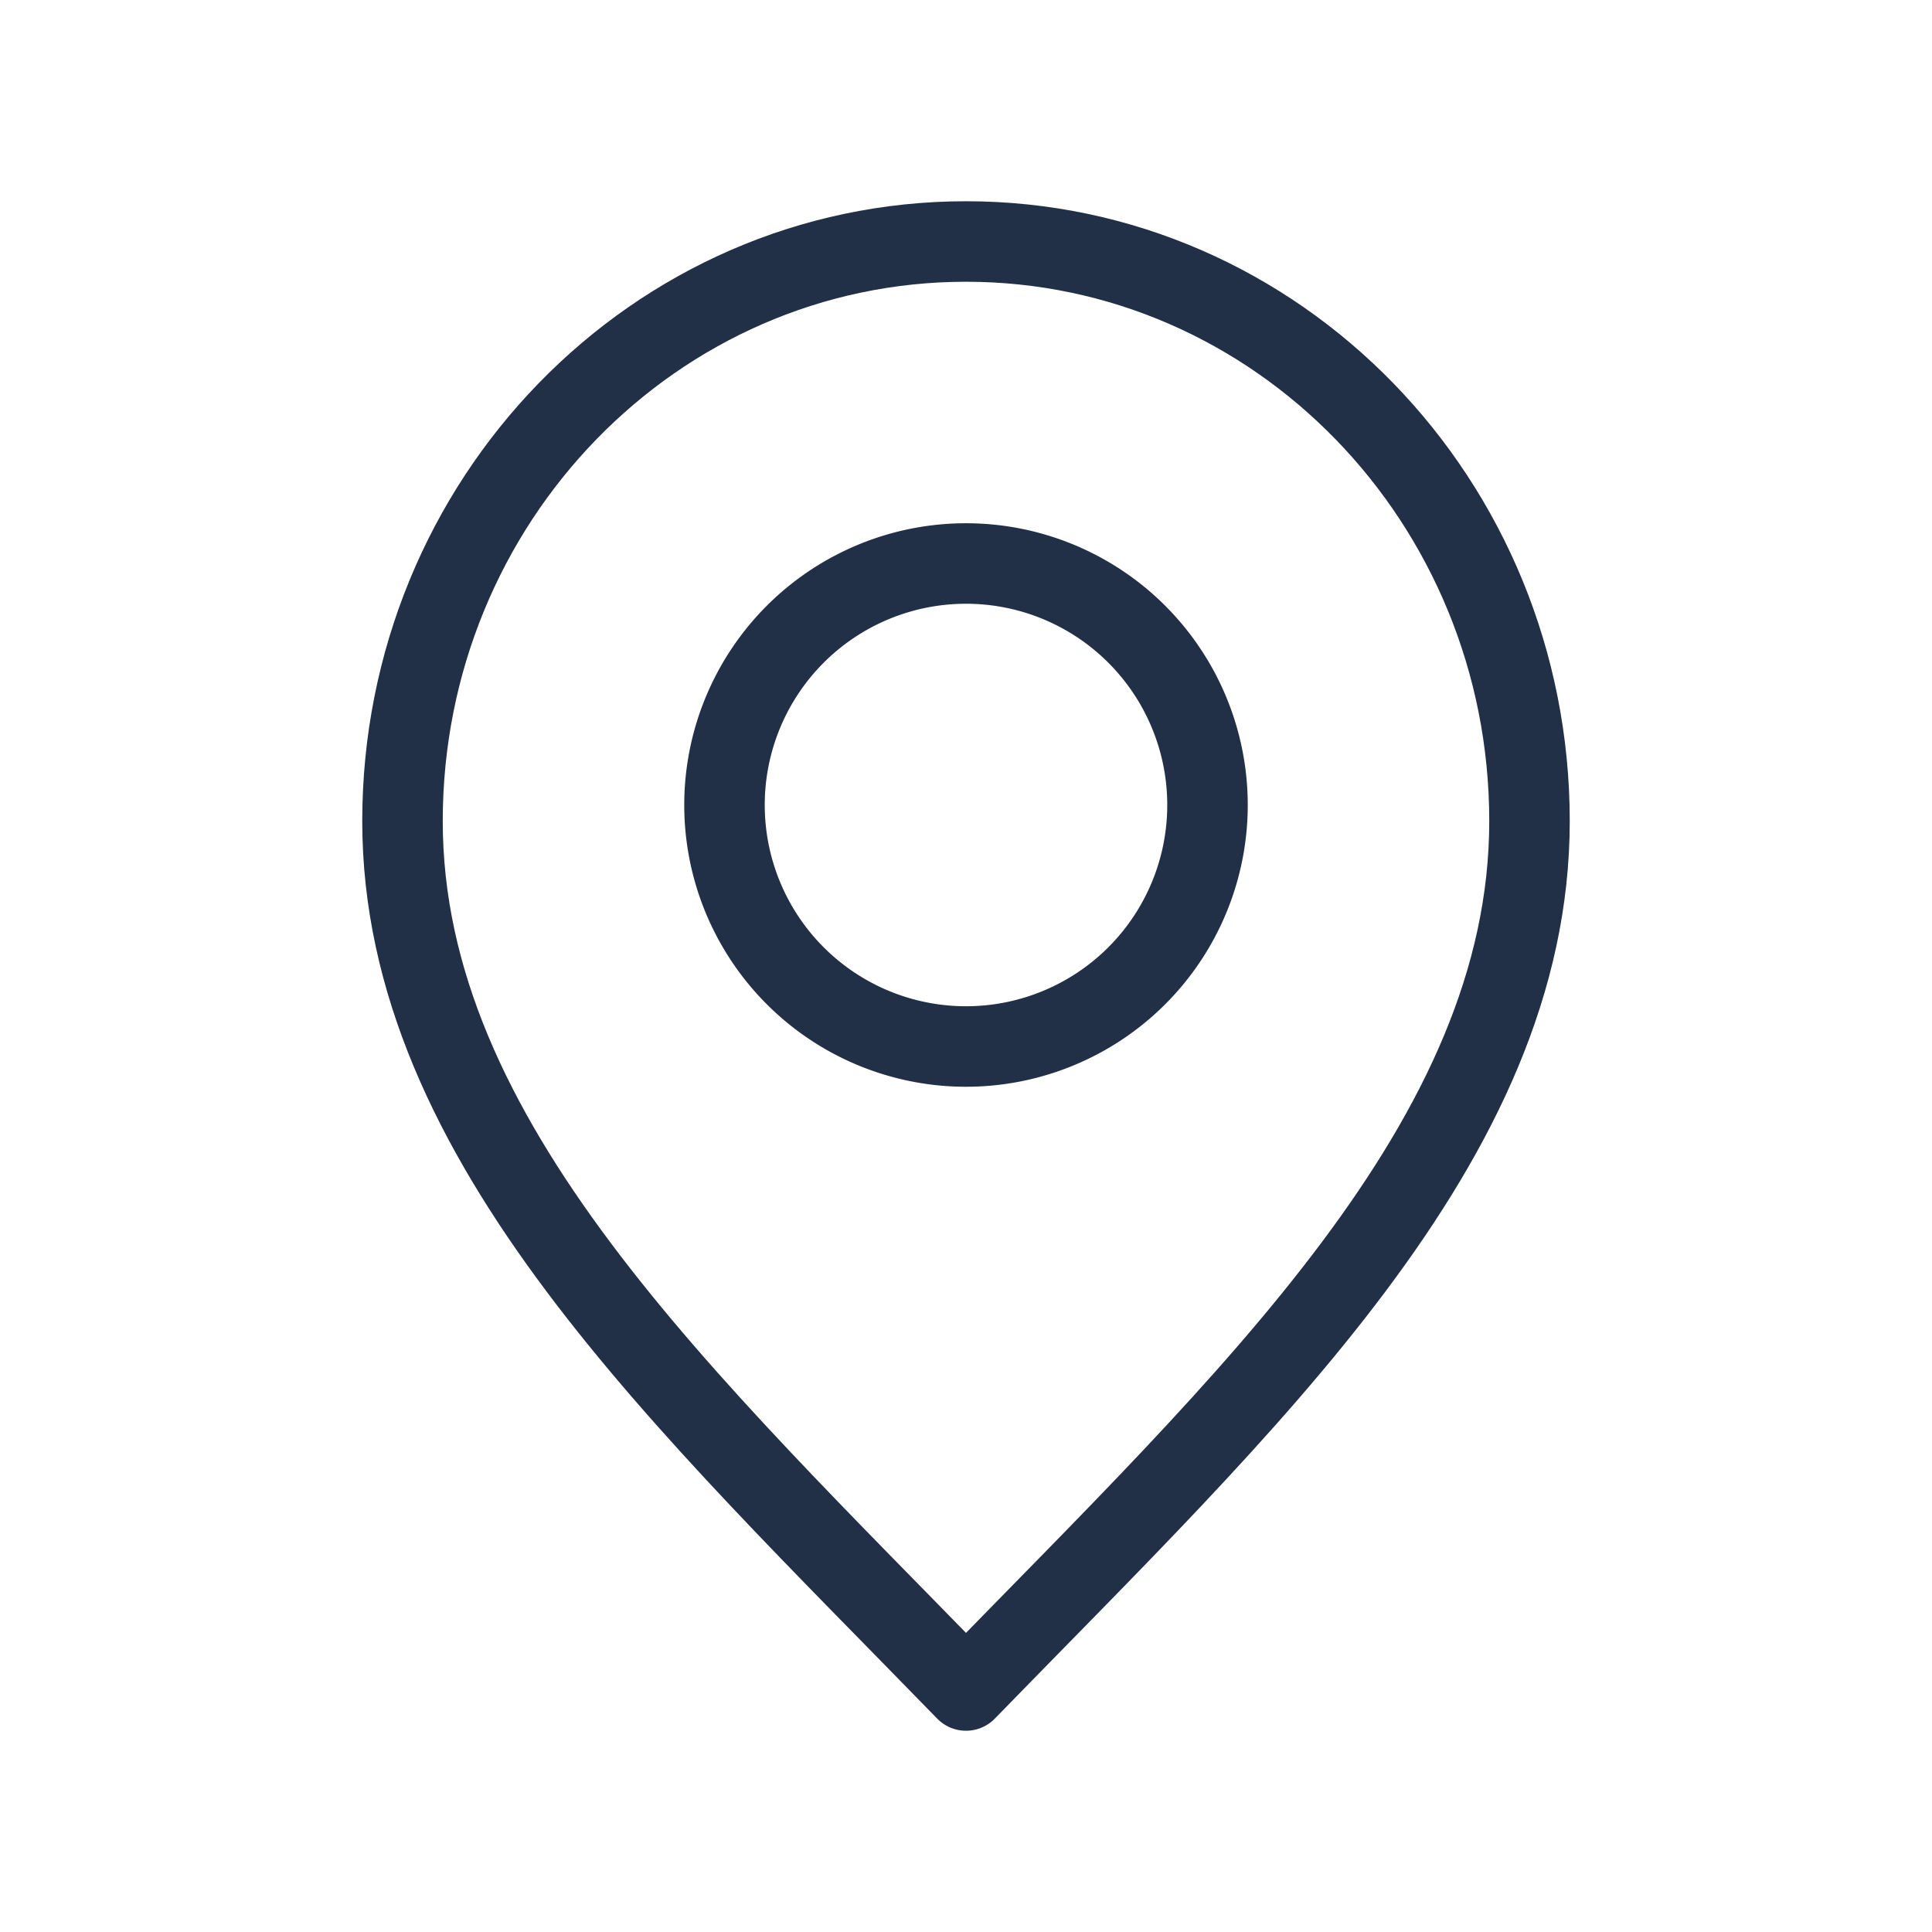
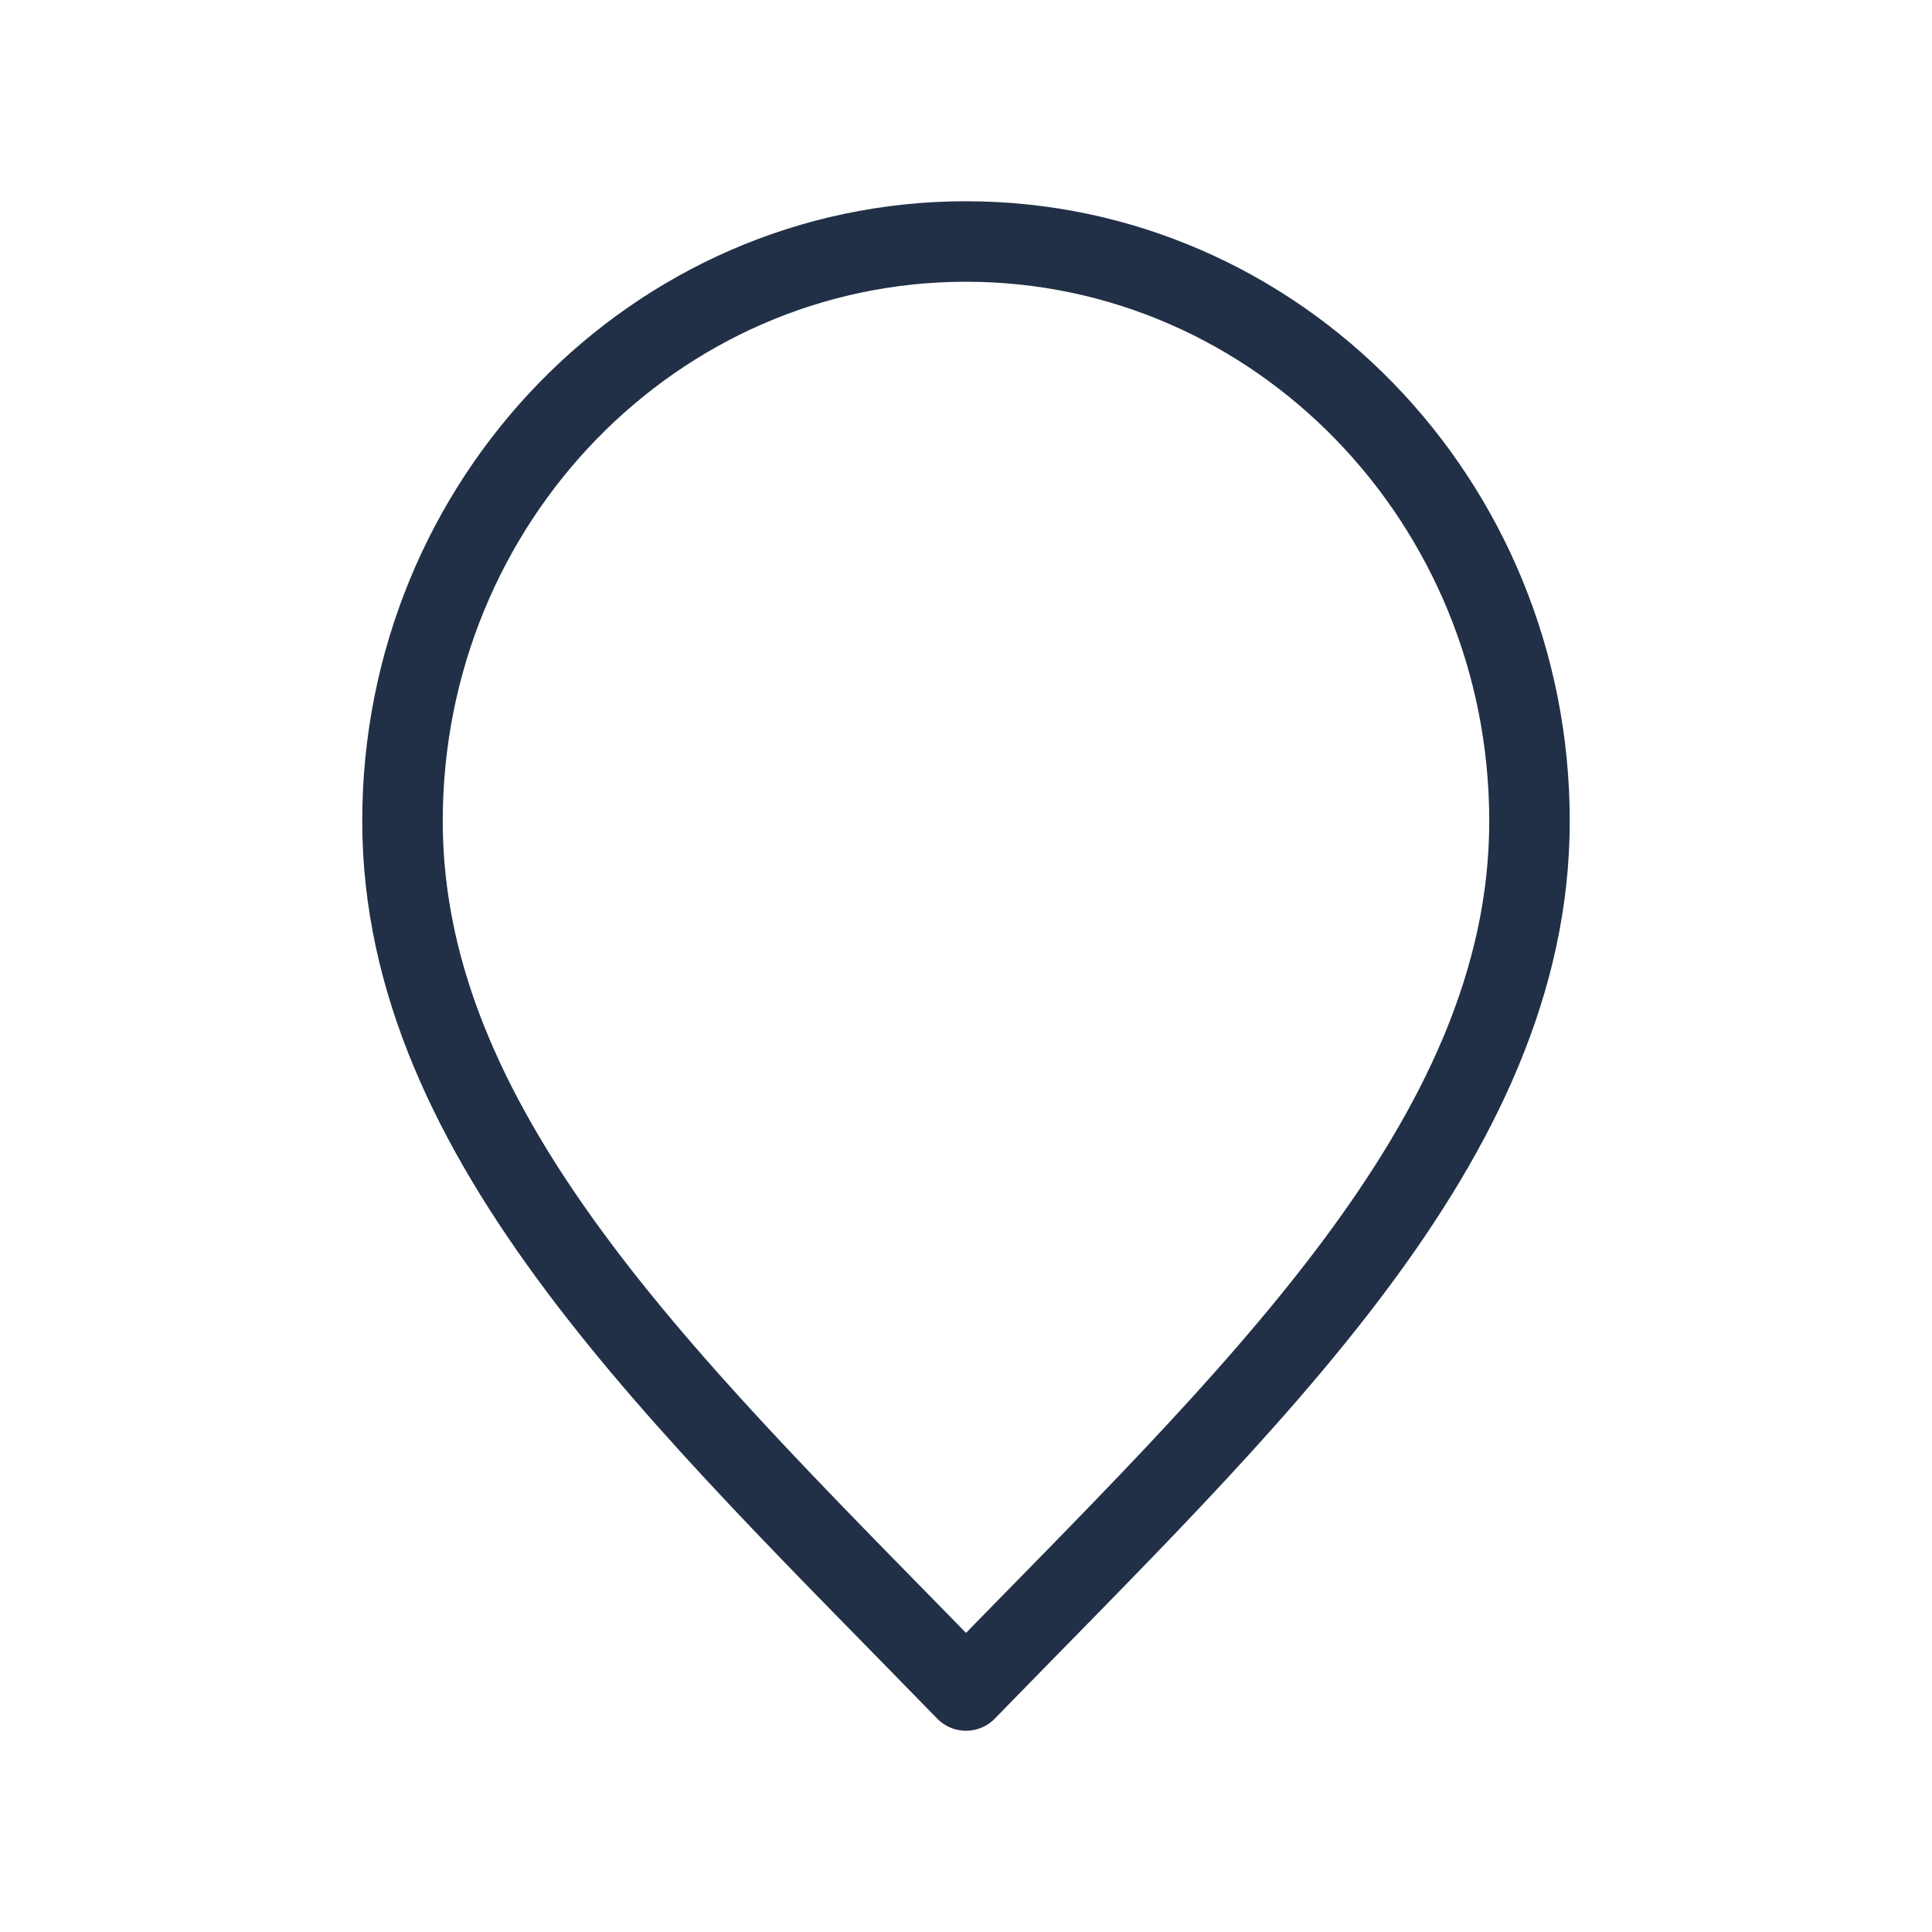
<svg xmlns="http://www.w3.org/2000/svg" width="24" height="24" fill="none">
  <path d="M12 21c3.5-3.6 7-6.824 7-10.8C19 6.224 15.866 3 12 3s-7 3.224-7 7.2 3.5 7.2 7 10.8Z" stroke="#213046" stroke-linecap="round" stroke-linejoin="round" />
-   <path d="M12 13a3 3 0 1 0 0-6 3 3 0 0 0 0 6Z" stroke="#213046" stroke-linecap="round" stroke-linejoin="round" />
</svg>